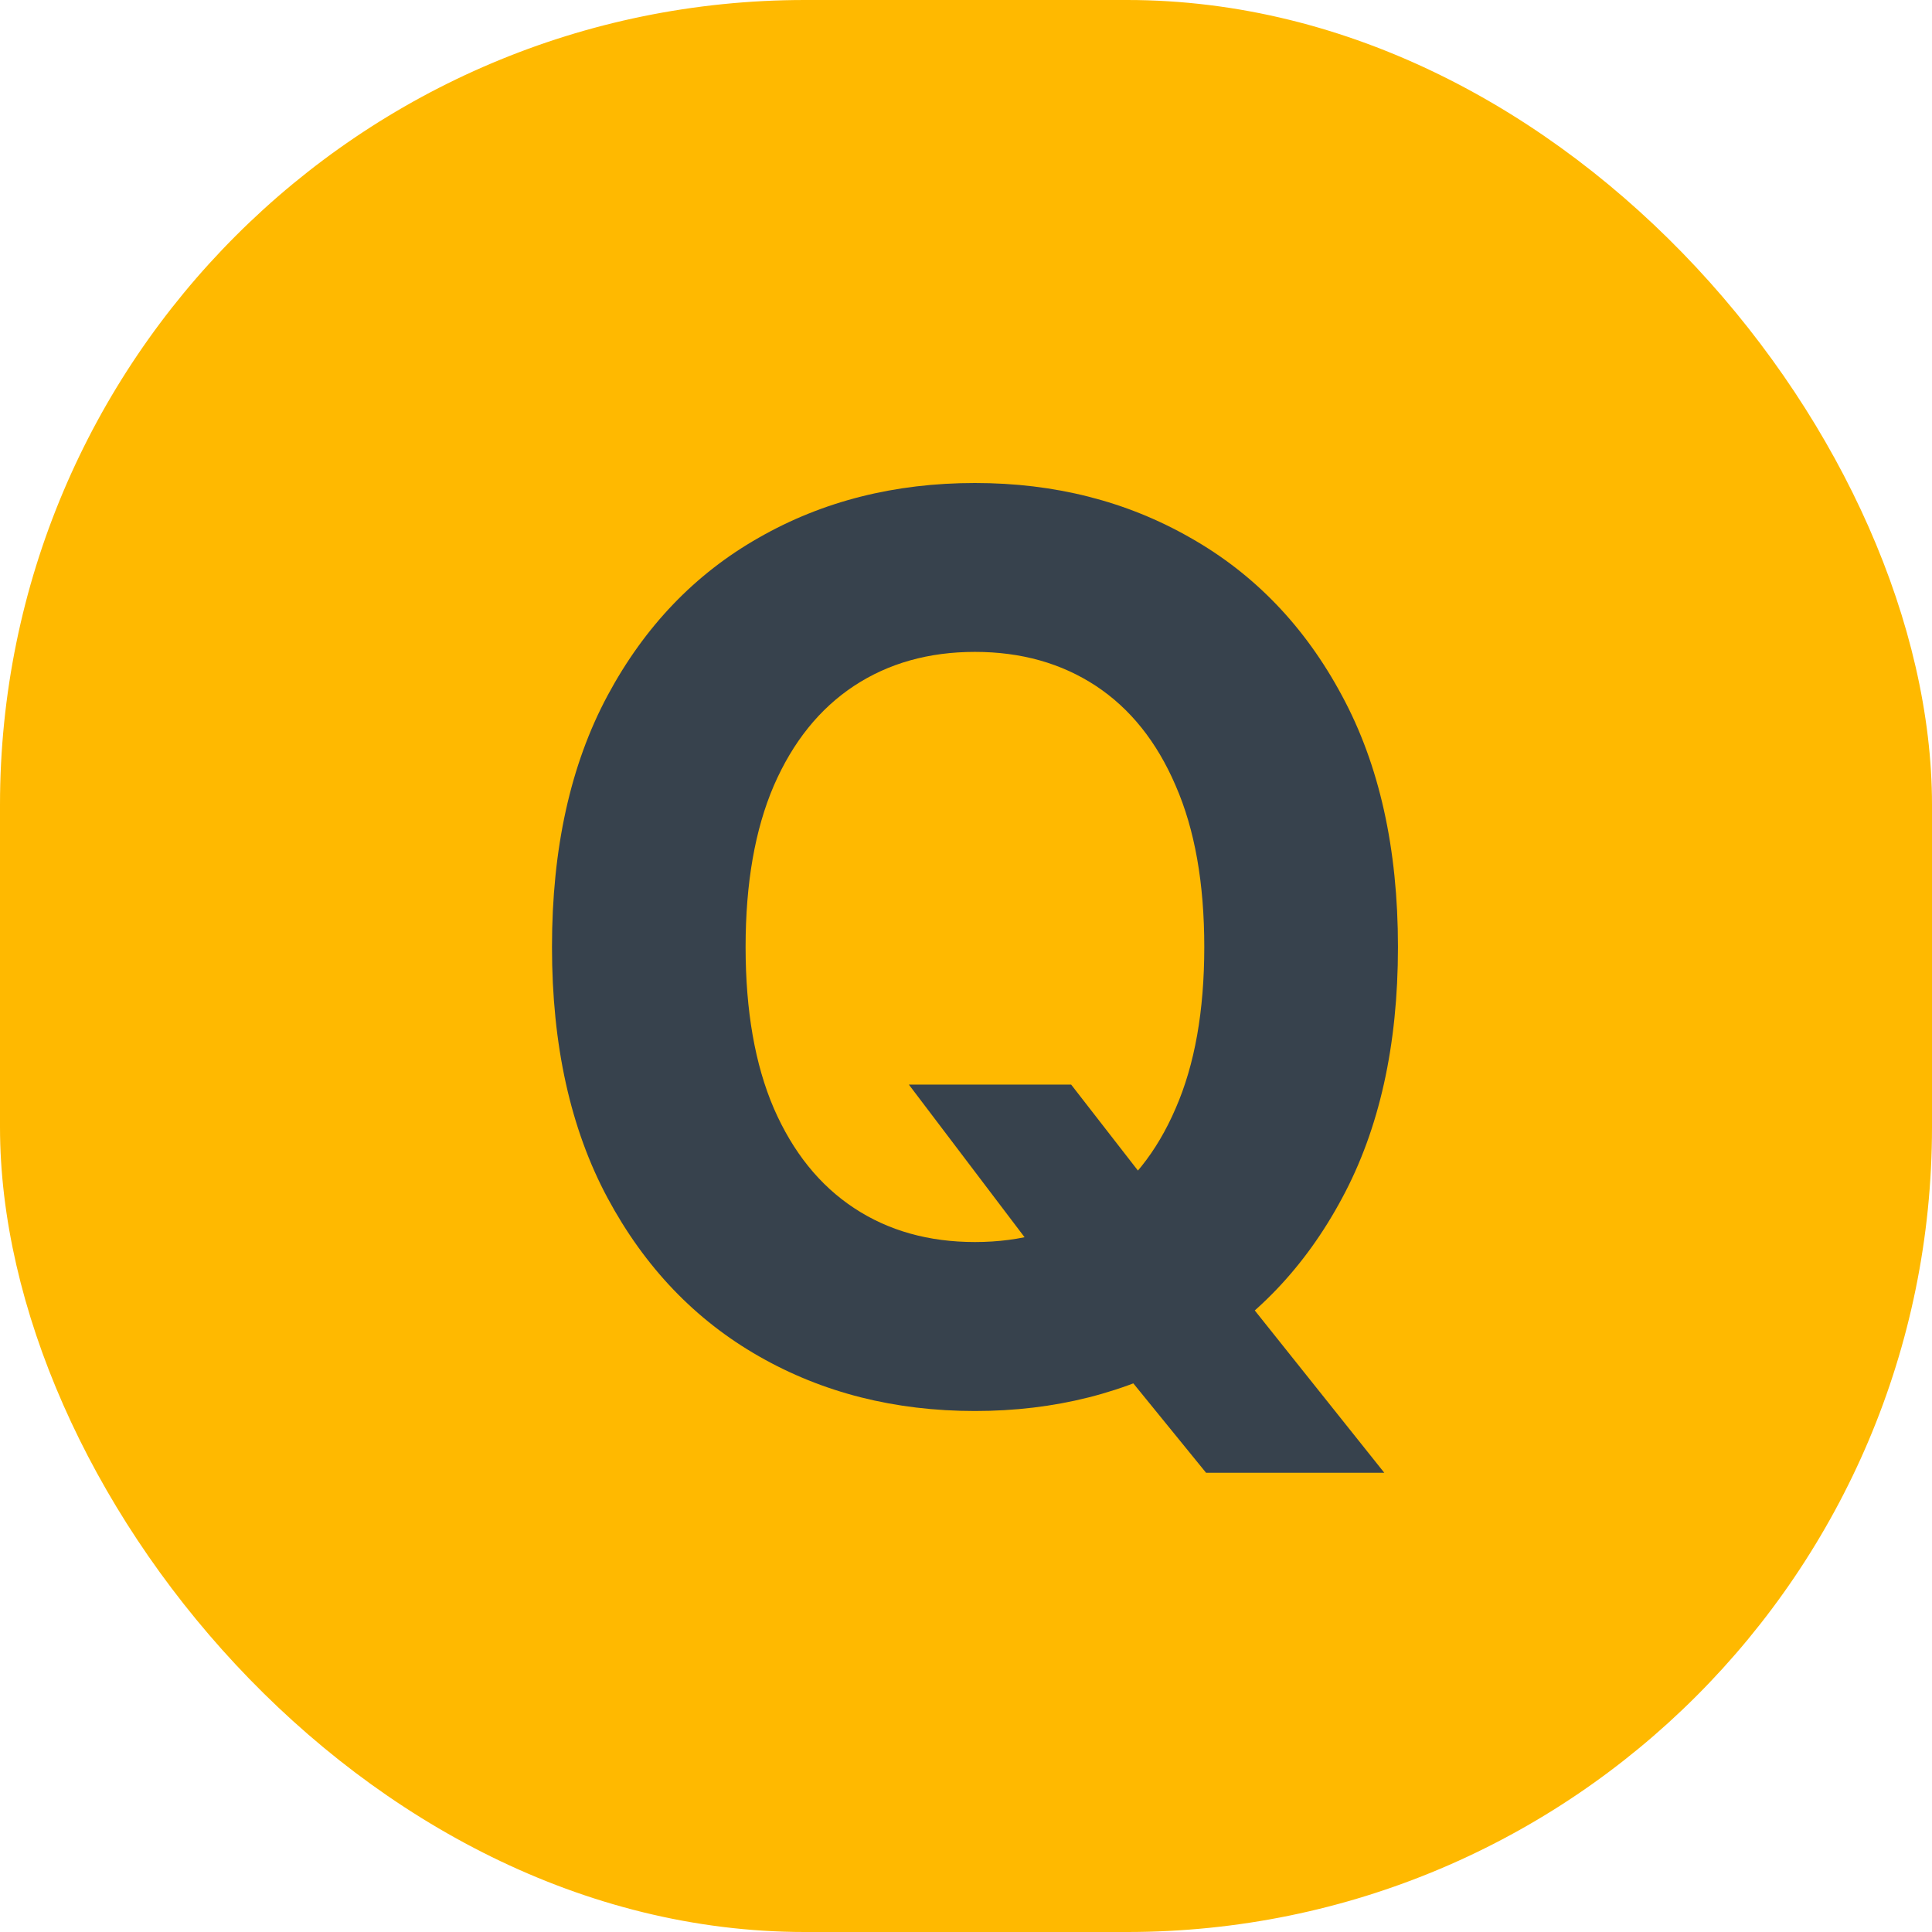
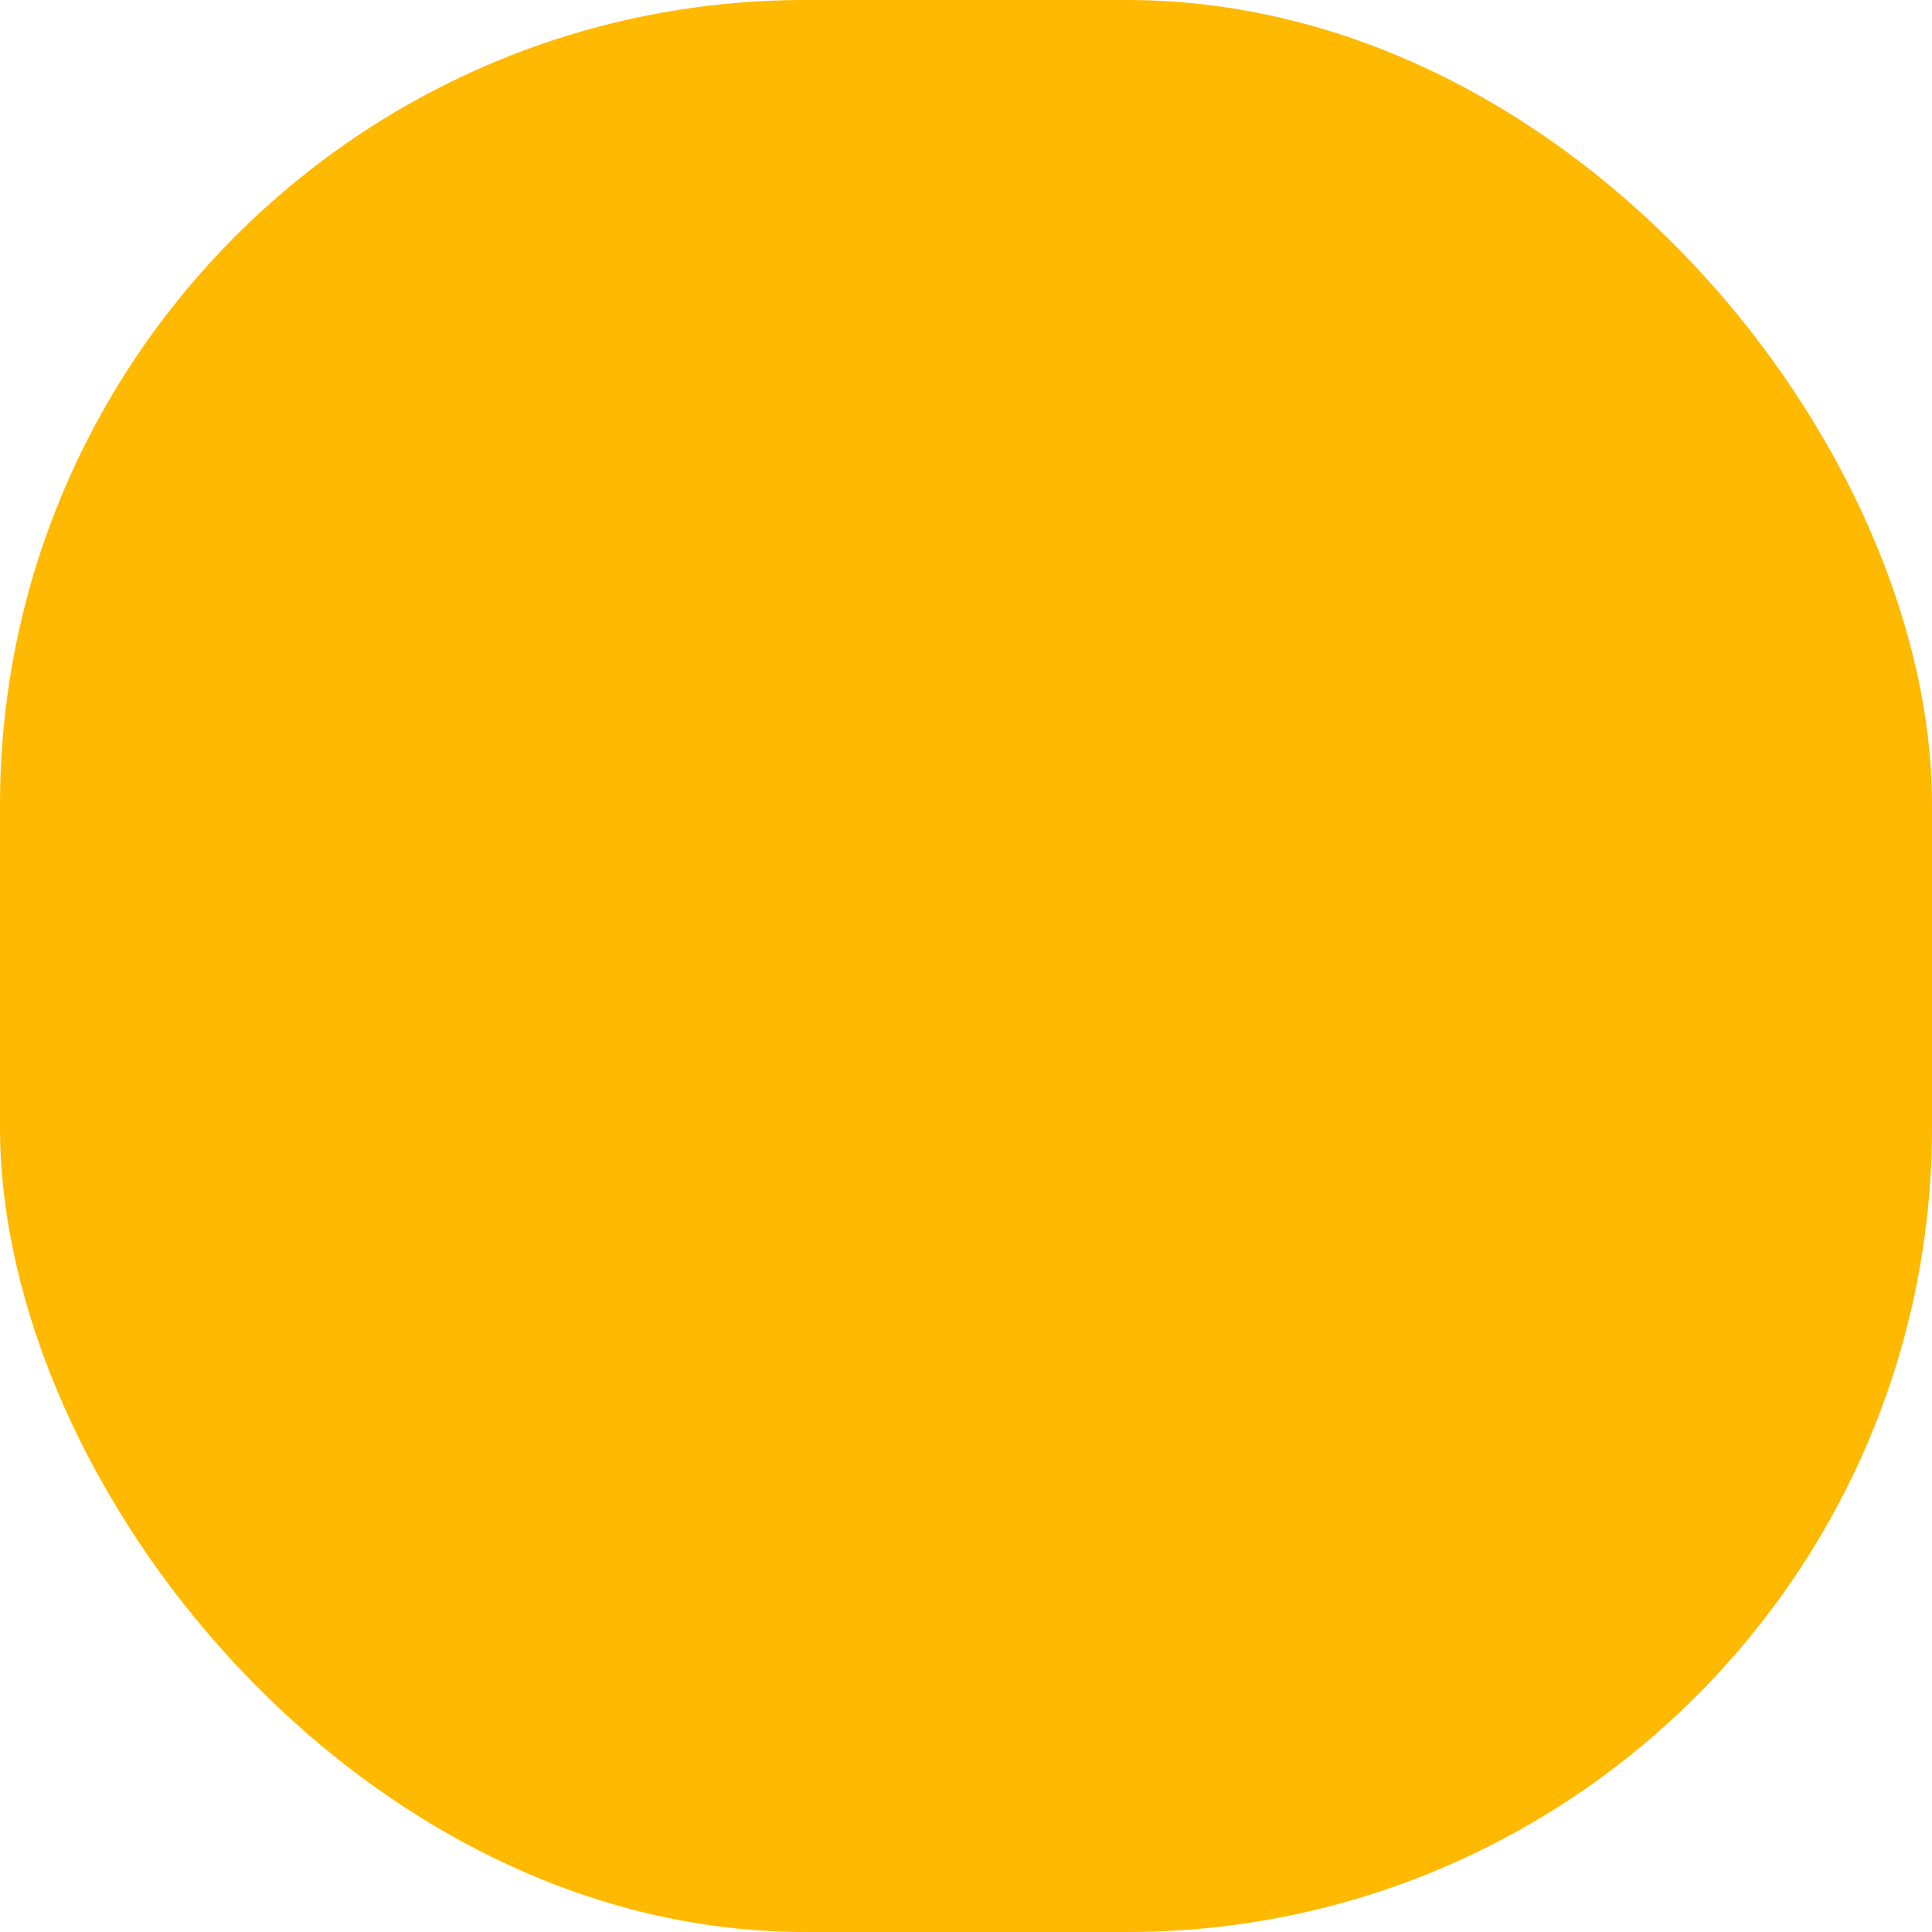
<svg xmlns="http://www.w3.org/2000/svg" width="24" height="24" viewBox="0 0 24 24" fill="none">
  <rect width="24" height="24" rx="10" fill="#FFB900" />
-   <path d="M11.29 13.473H13.306L14.319 14.777L15.316 15.939L17.196 18.295H14.982L13.689 16.706L13.026 15.763L11.29 13.473ZM17.366 11.764C17.366 12.987 17.134 14.028 16.67 14.887C16.21 15.745 15.581 16.401 14.785 16.854C13.992 17.303 13.101 17.528 12.111 17.528C11.114 17.528 10.219 17.301 9.427 16.848C8.634 16.395 8.008 15.74 7.547 14.881C7.087 14.023 6.857 12.984 6.857 11.764C6.857 10.54 7.087 9.499 7.547 8.641C8.008 7.782 8.634 7.129 9.427 6.679C10.219 6.226 11.114 6 12.111 6C13.101 6 13.992 6.226 14.785 6.679C15.581 7.129 16.21 7.782 16.67 8.641C17.134 9.499 17.366 10.54 17.366 11.764ZM14.96 11.764C14.96 10.971 14.842 10.303 14.604 9.759C14.37 9.214 14.04 8.802 13.613 8.52C13.185 8.239 12.685 8.098 12.111 8.098C11.538 8.098 11.037 8.239 10.61 8.52C10.183 8.802 9.85 9.214 9.613 9.759C9.379 10.303 9.262 10.971 9.262 11.764C9.262 12.556 9.379 13.225 9.613 13.769C9.85 14.313 10.183 14.726 10.61 15.007C11.037 15.289 11.538 15.429 12.111 15.429C12.685 15.429 13.185 15.289 13.613 15.007C14.04 14.726 14.37 14.313 14.604 13.769C14.842 13.225 14.96 12.556 14.96 11.764Z" fill="#37424D" />
</svg>